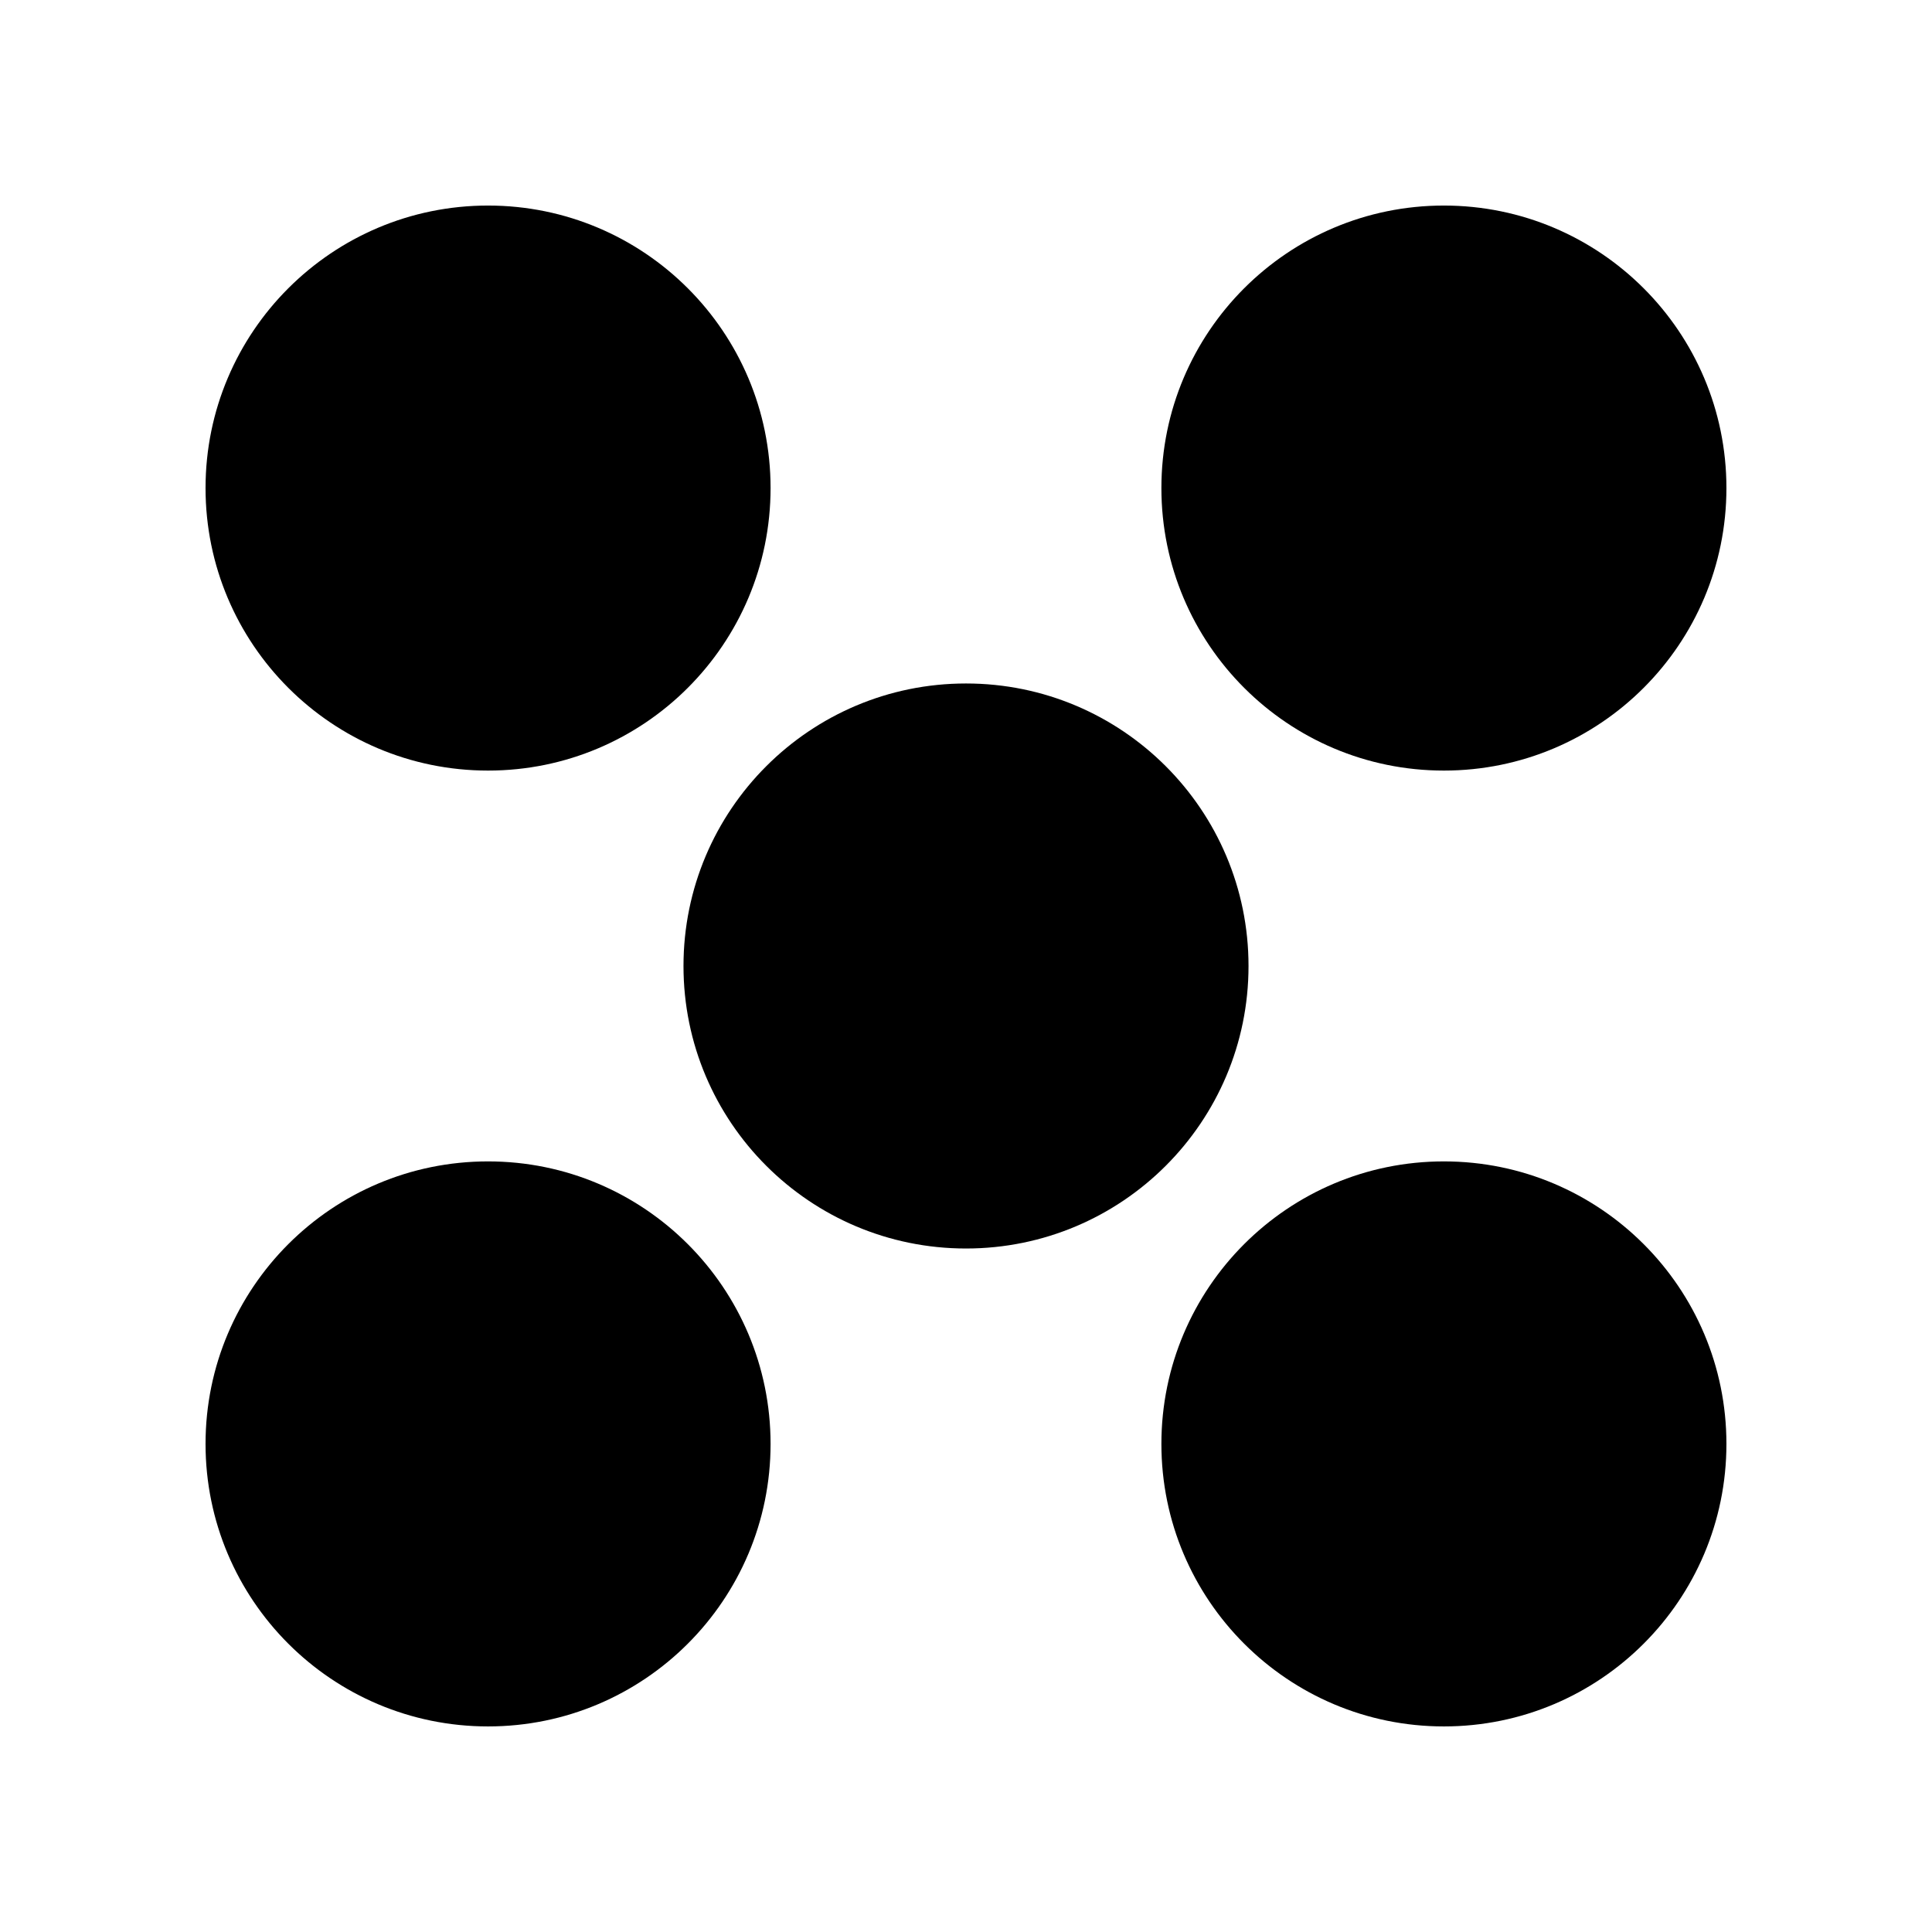
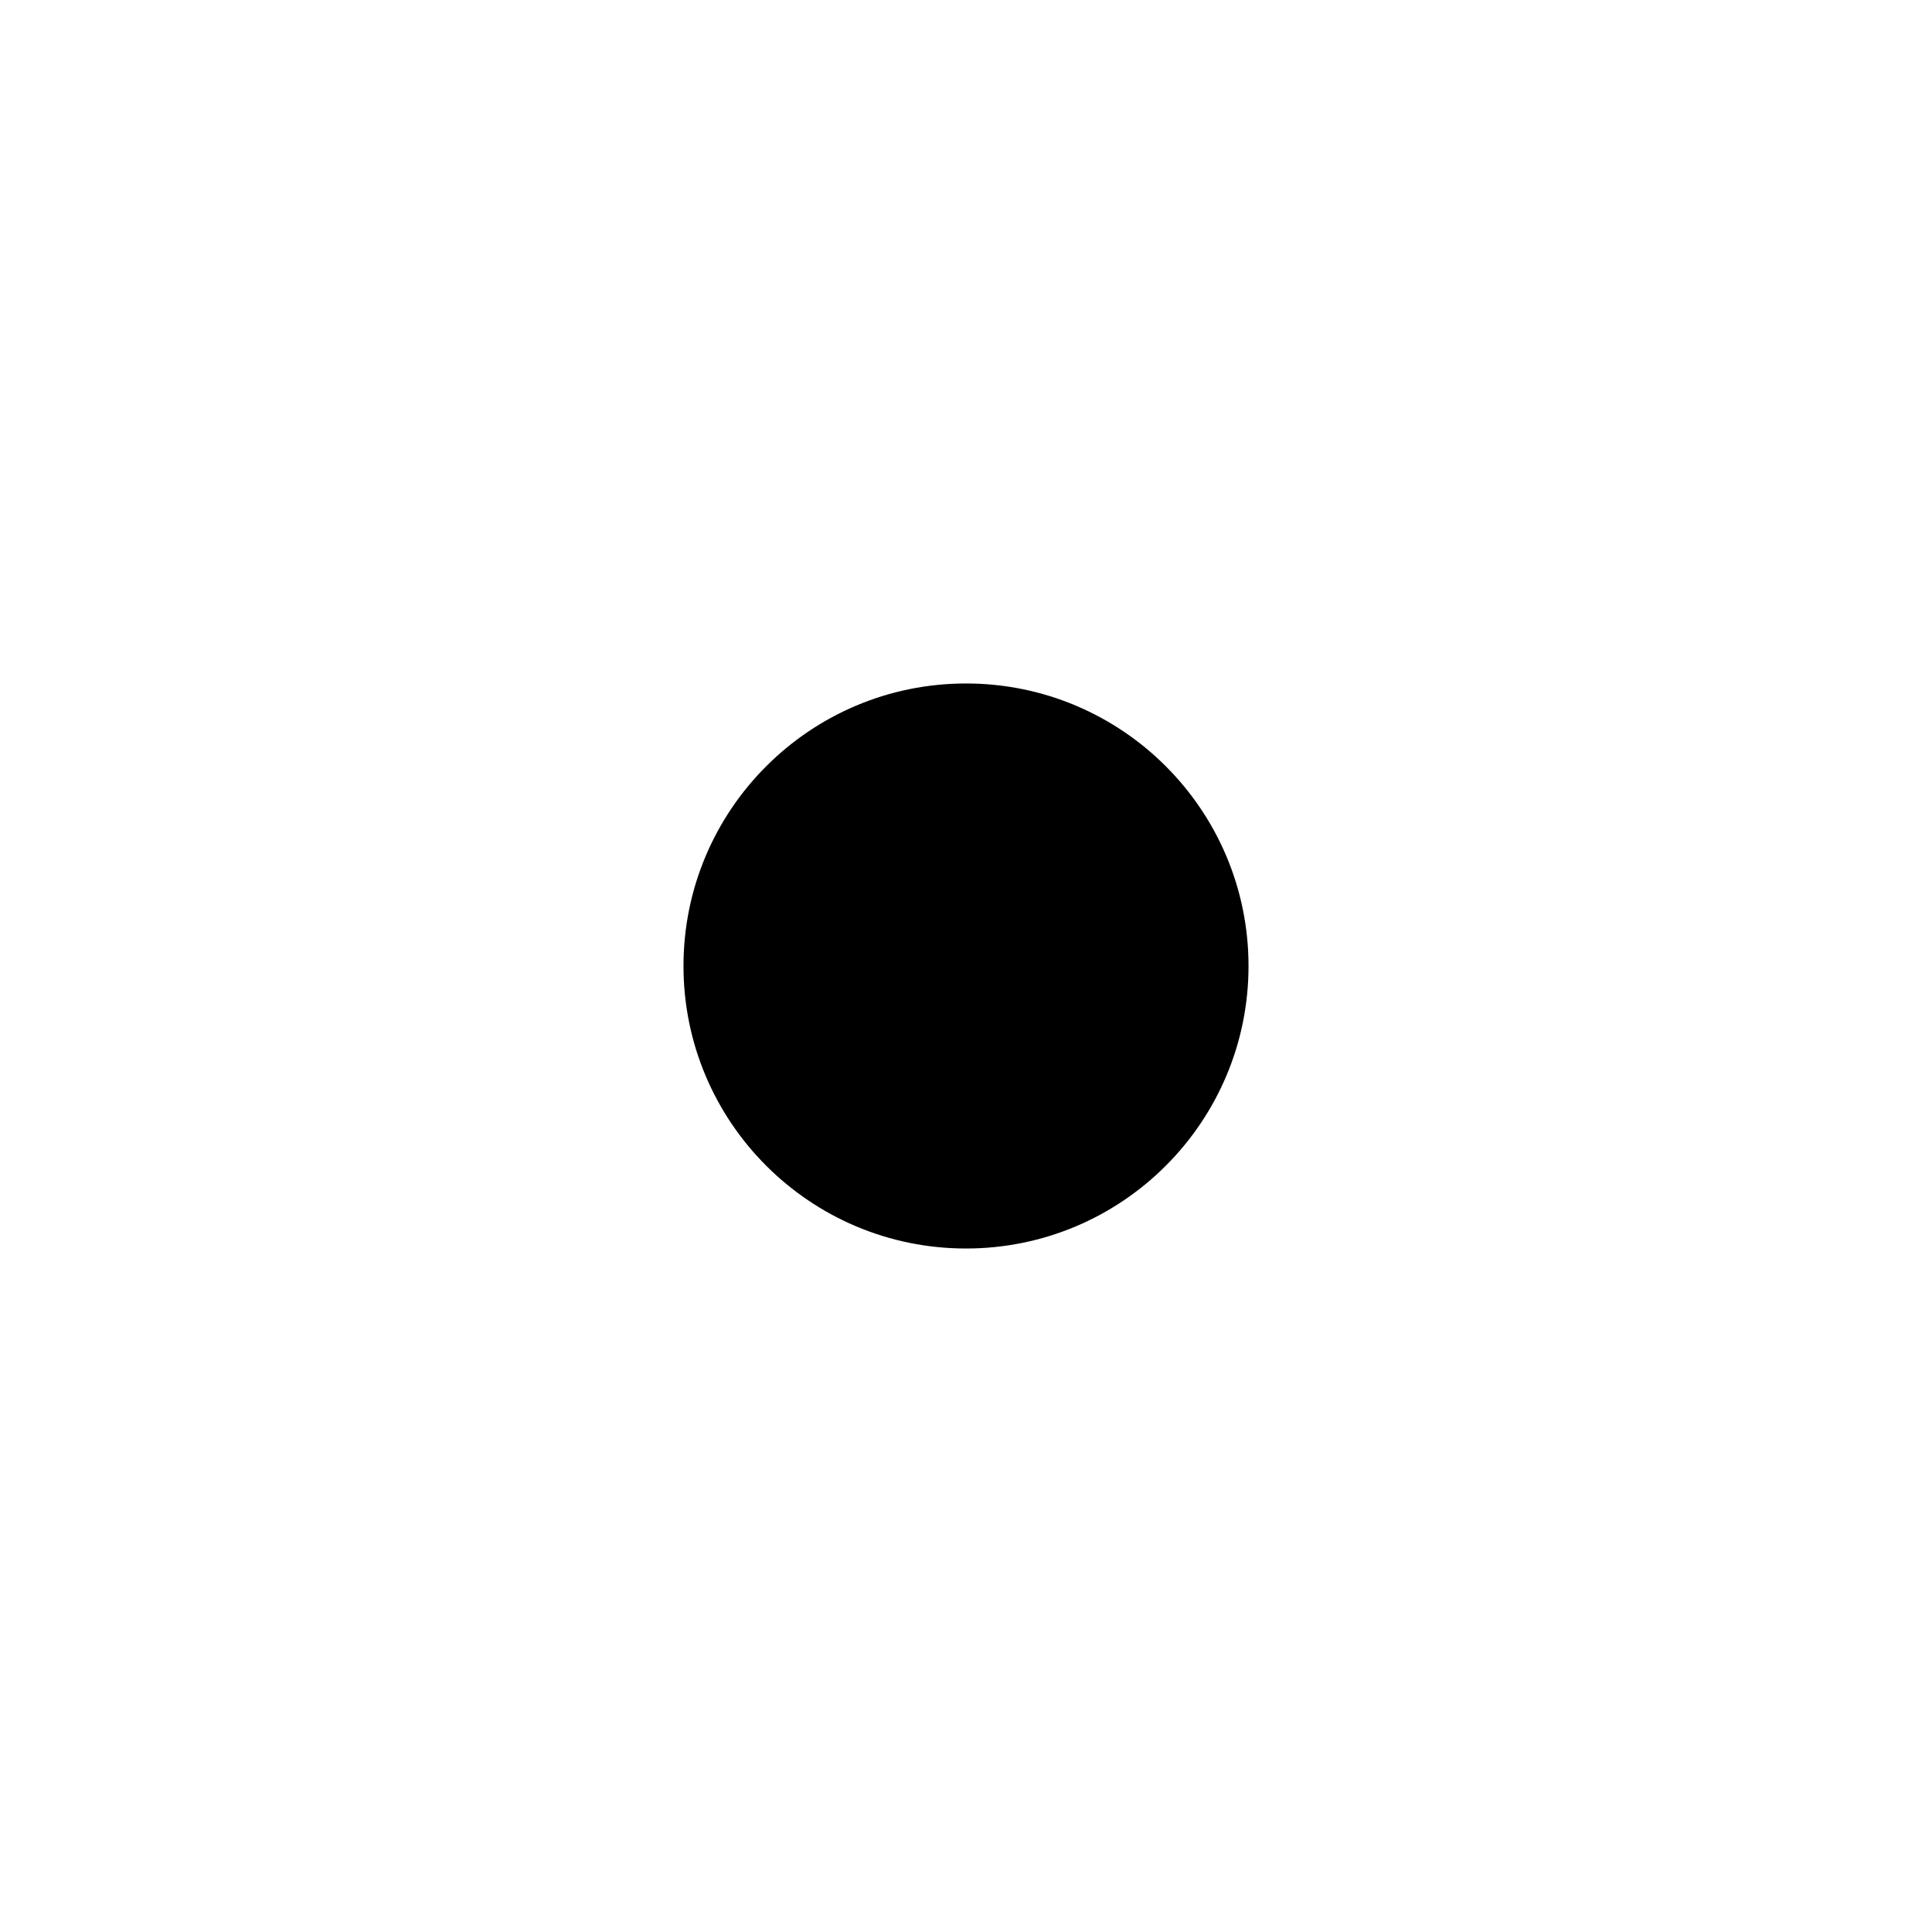
<svg xmlns="http://www.w3.org/2000/svg" fill="#000000" width="800px" height="800px" version="1.1" viewBox="144 144 512 512">
  <g>
-     <path d="m348.21 273.34c0 41.352-33.52 74.871-74.871 74.871-41.348 0-74.867-33.52-74.867-74.871 0-41.348 33.52-74.867 74.867-74.867 41.352 0 74.871 33.52 74.871 74.867" />
-     <path d="m348.21 526.65c0 41.352-33.52 74.871-74.871 74.871-41.348 0-74.867-33.52-74.867-74.871 0-41.348 33.52-74.867 74.867-74.867 41.352 0 74.871 33.52 74.871 74.867" />
    <path d="m474.87 400c0 41.348-33.52 74.867-74.867 74.867-41.352 0-74.871-33.52-74.871-74.867 0-41.352 33.52-74.871 74.871-74.871 41.348 0 74.867 33.52 74.867 74.871" />
-     <path d="m601.52 526.65c0 41.352-33.52 74.871-74.871 74.871-41.348 0-74.867-33.52-74.867-74.871 0-41.348 33.52-74.867 74.867-74.867 41.352 0 74.871 33.52 74.871 74.867" />
-     <path d="m601.52 273.34c0 41.352-33.52 74.871-74.871 74.871-41.348 0-74.867-33.52-74.867-74.871 0-41.348 33.52-74.867 74.867-74.867 41.352 0 74.871 33.52 74.871 74.867" />
  </g>
</svg>